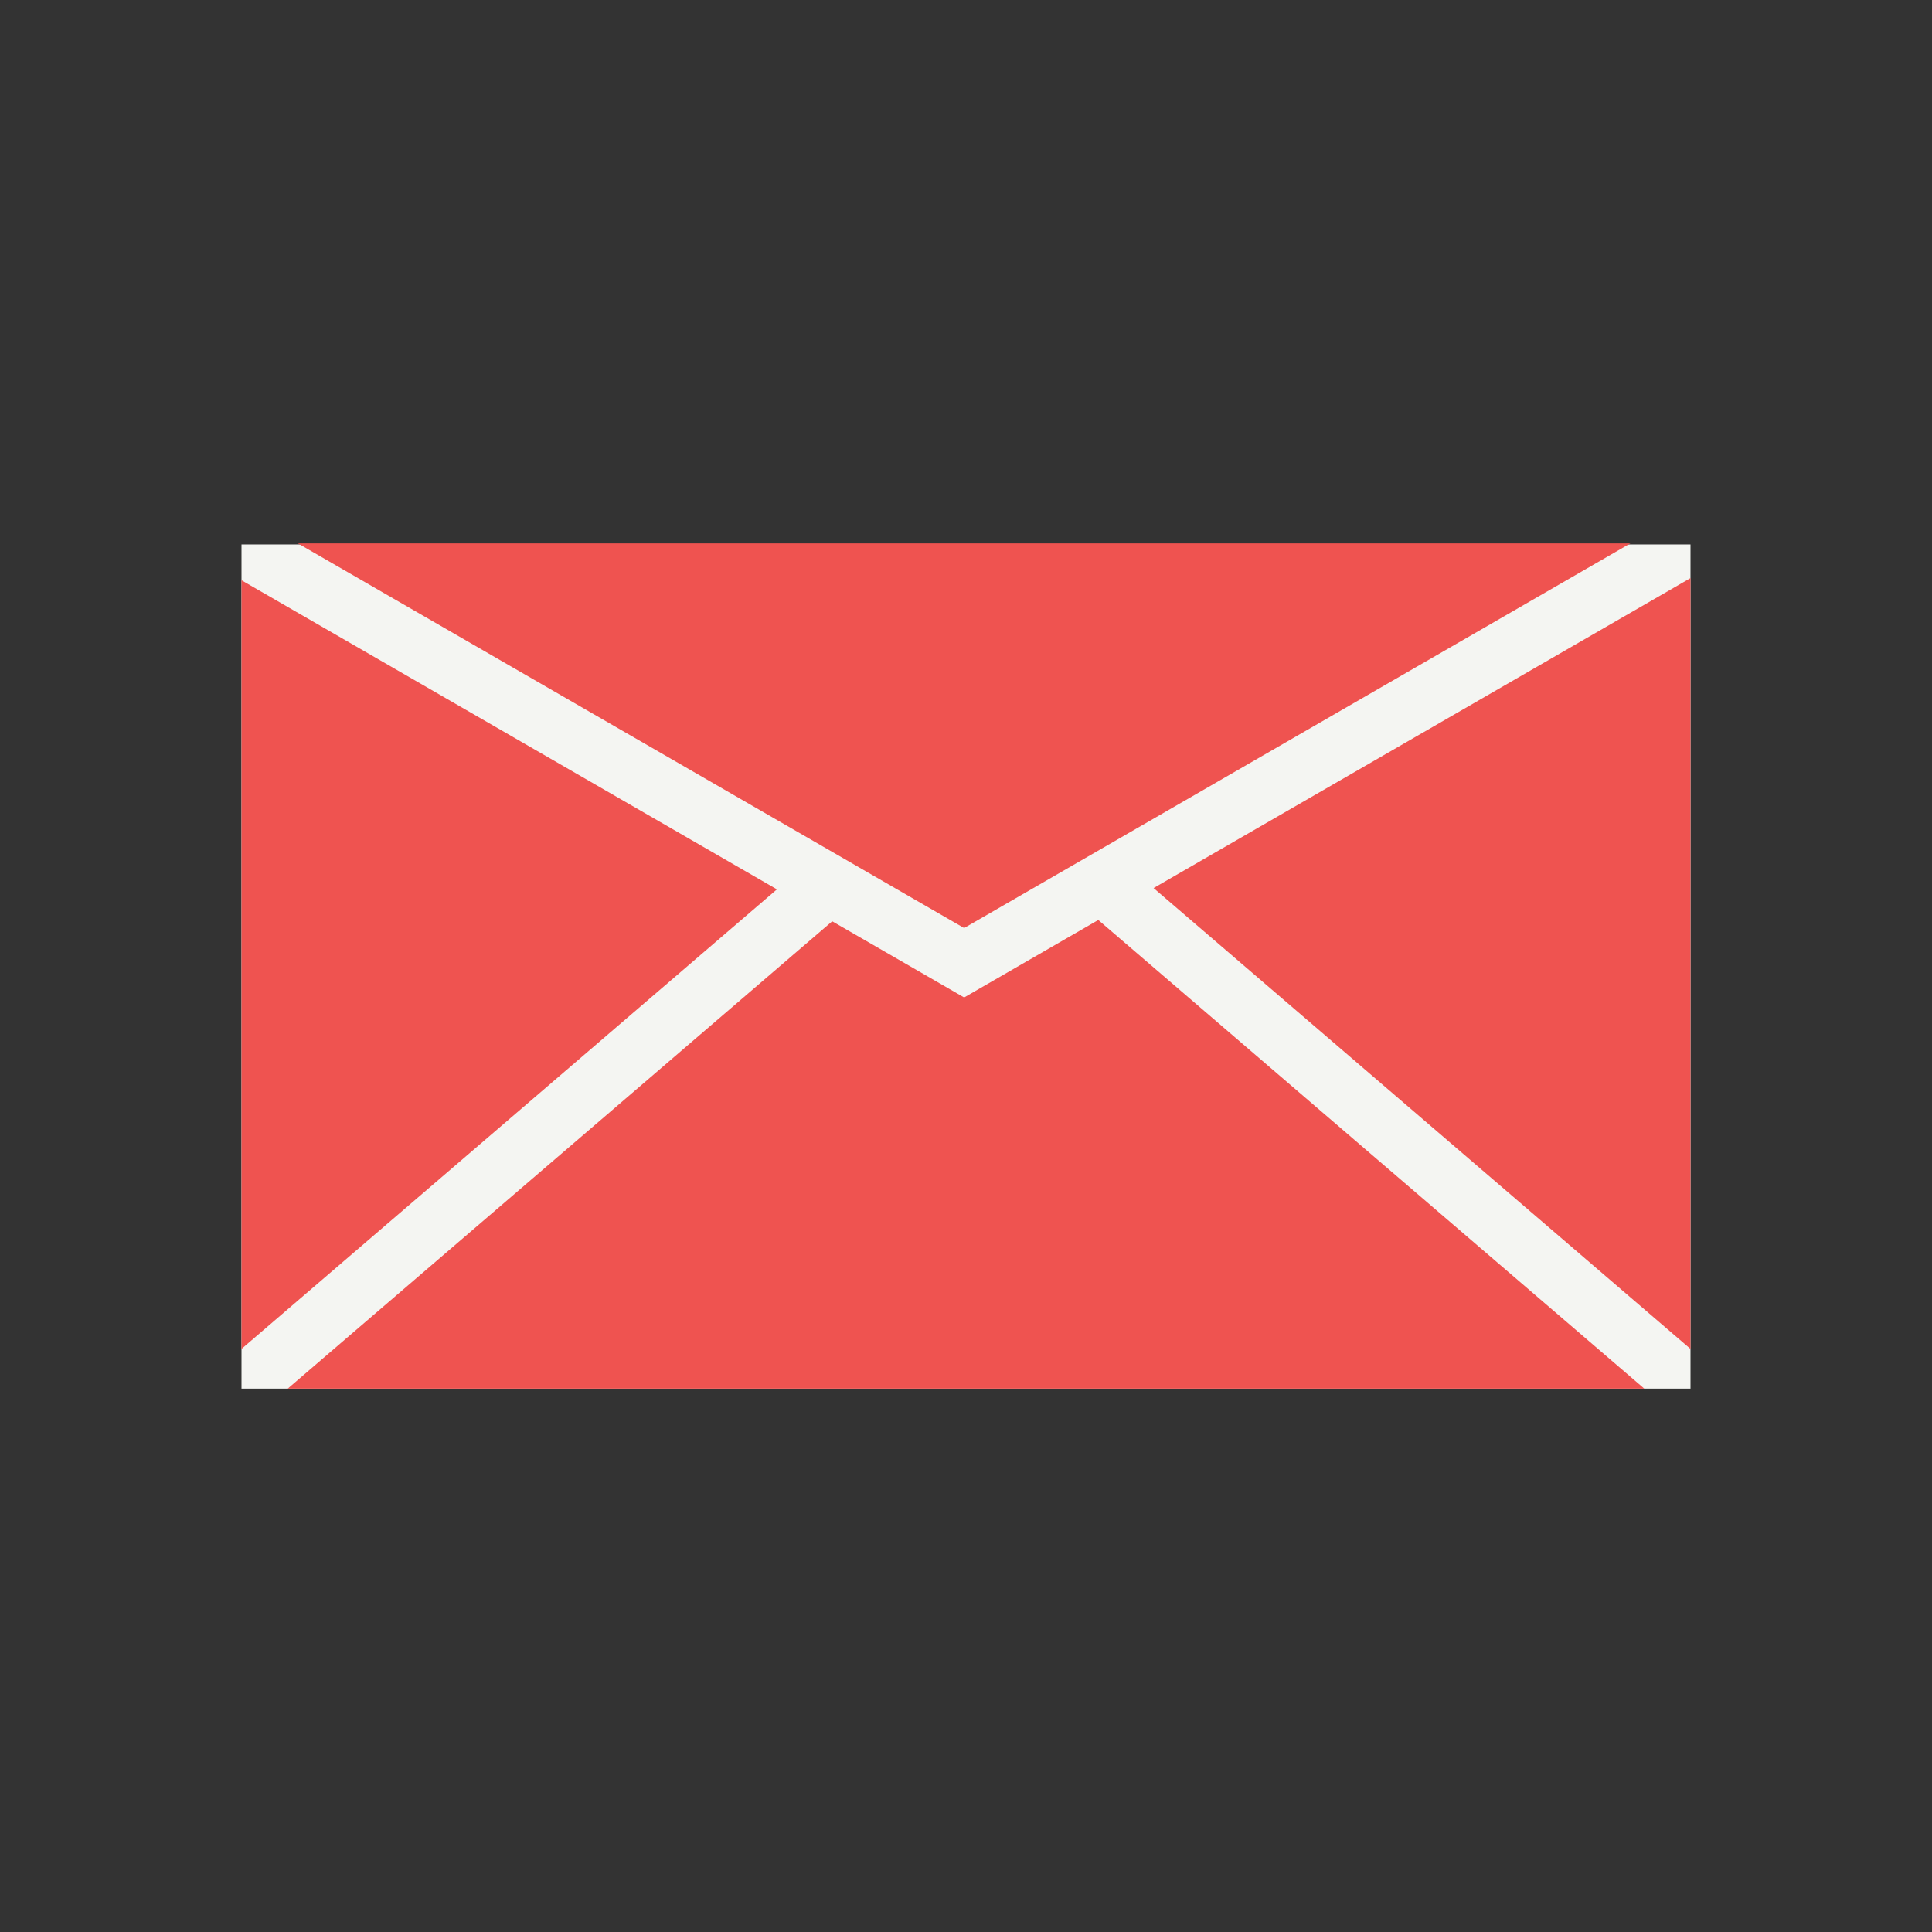
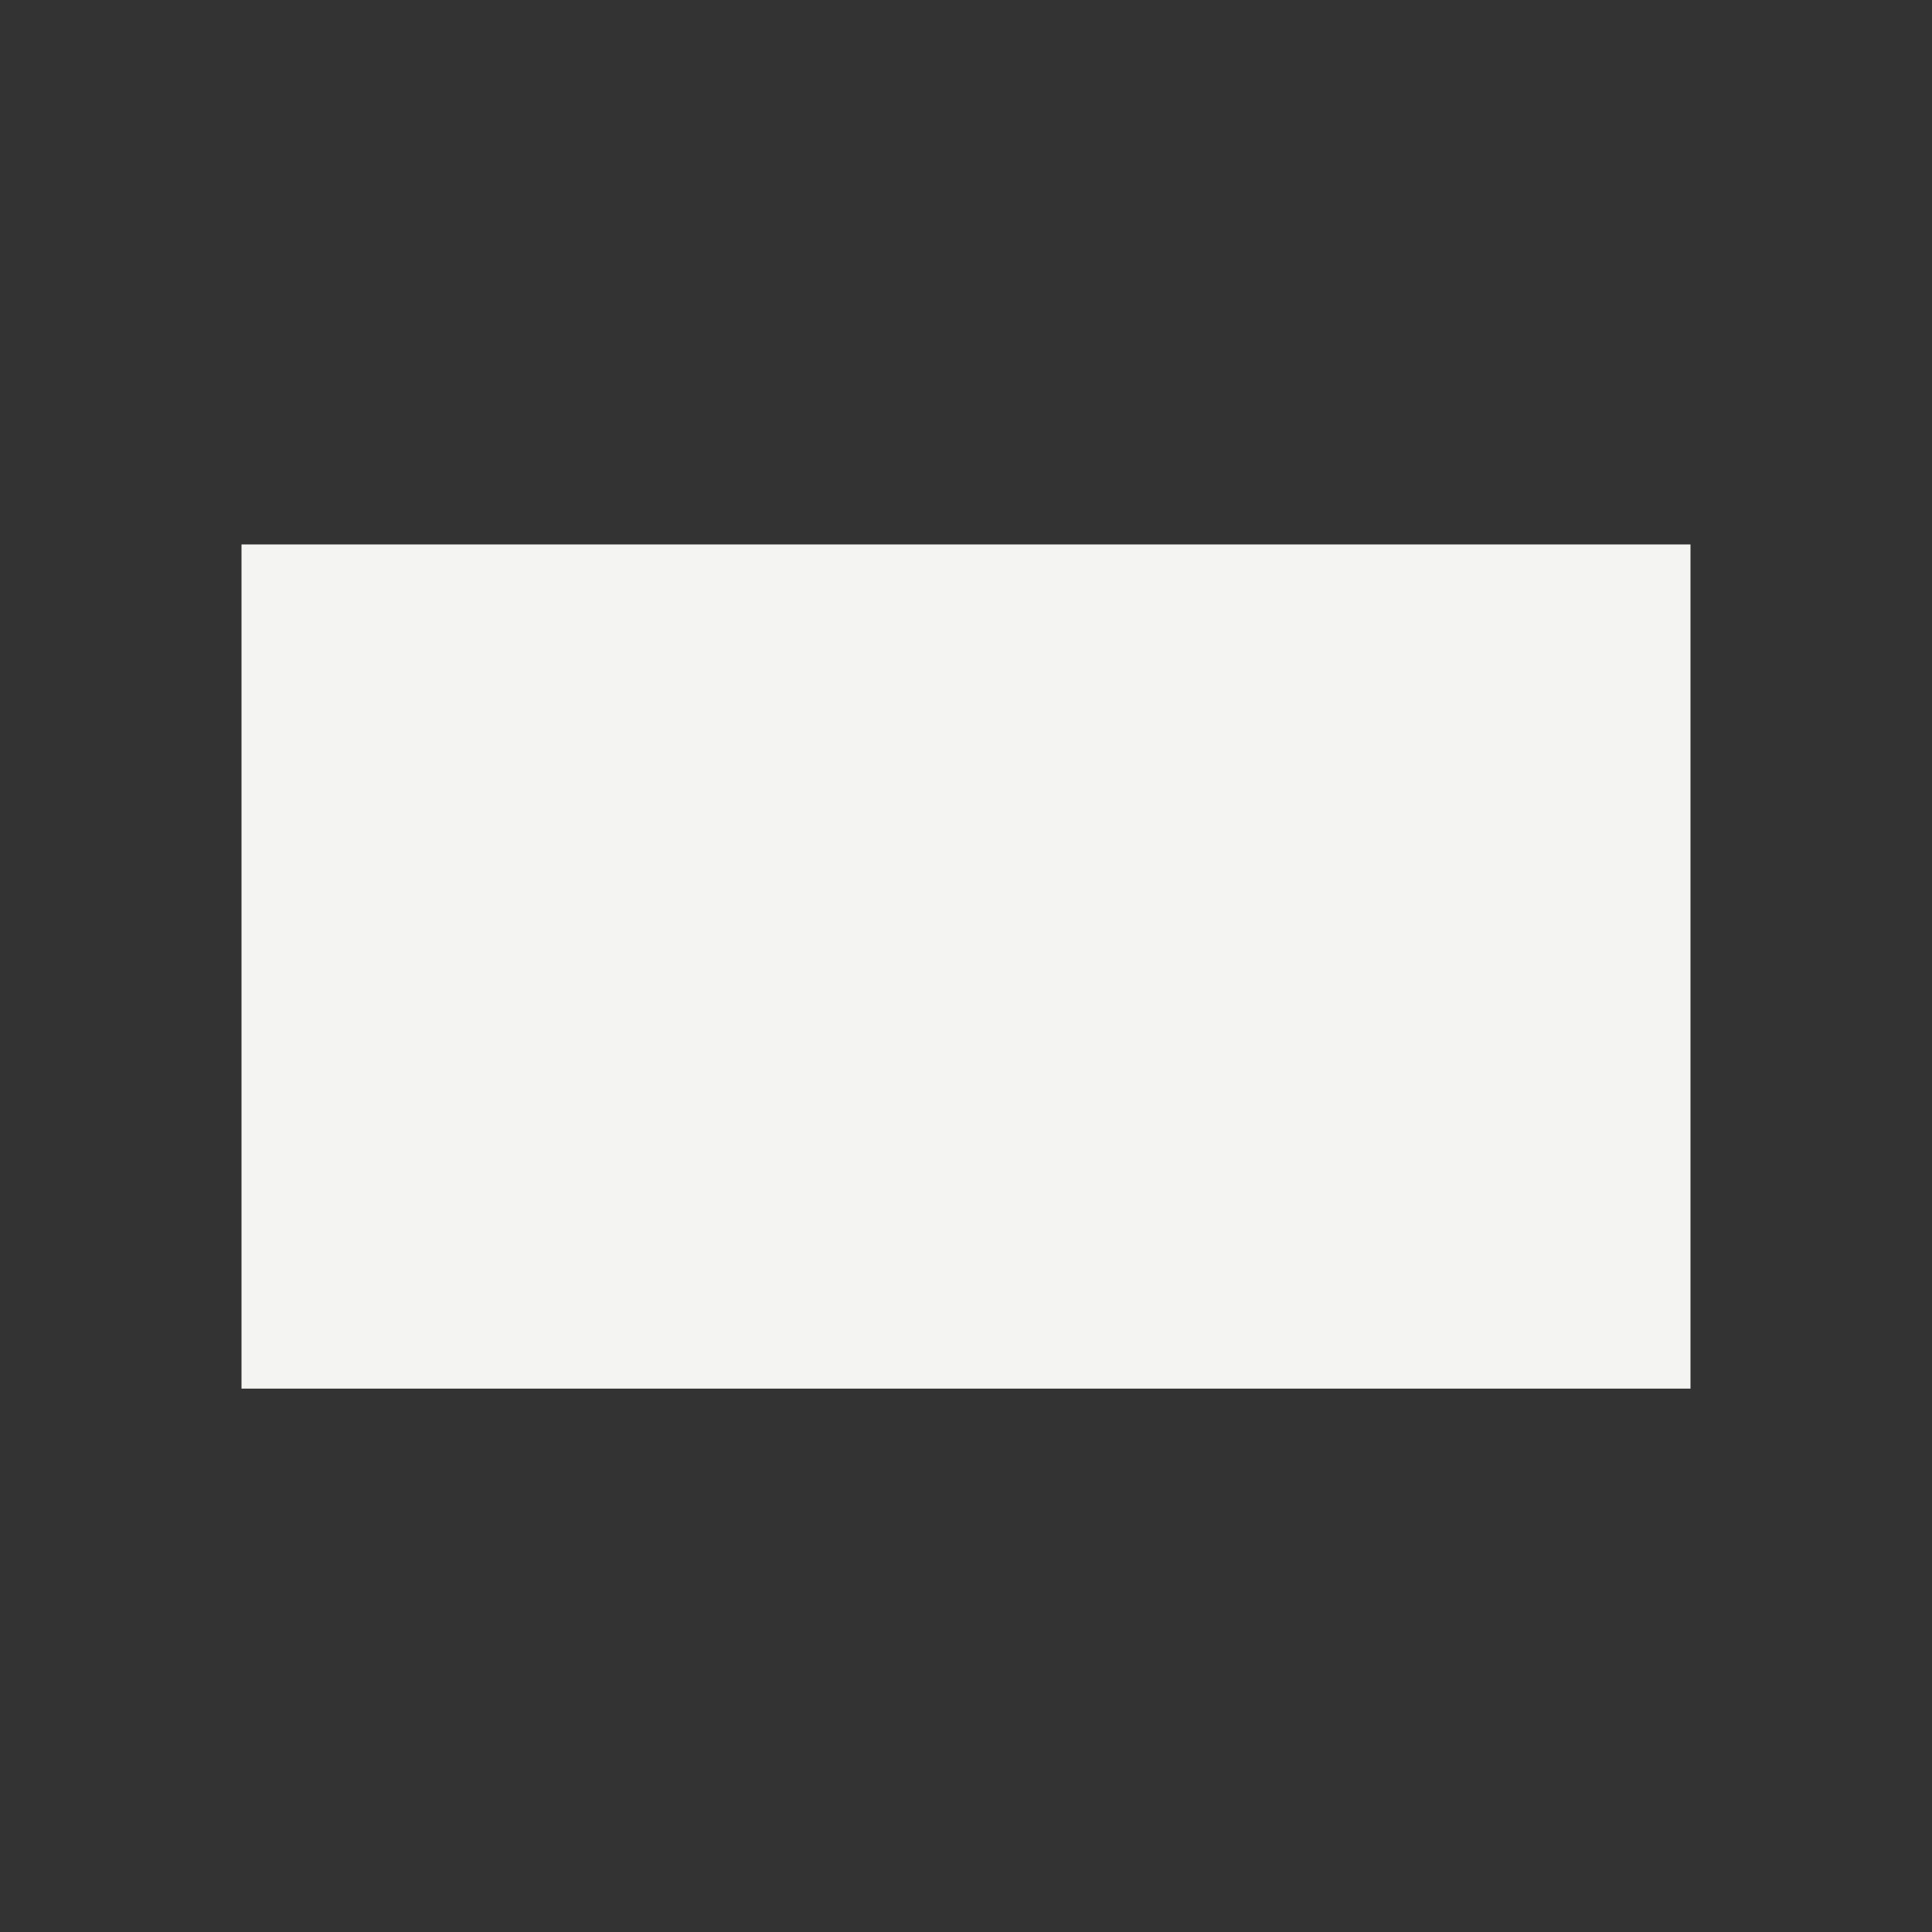
<svg xmlns="http://www.w3.org/2000/svg" xml:space="preserve" width="2048px" height="2048px" style="shape-rendering:geometricPrecision; text-rendering:geometricPrecision; image-rendering:optimizeQuality; fill-rule:evenodd; clip-rule:evenodd" viewBox="0 0 2048 2048">
  <rect x="0" y="0" width="2048" height="2048" fill="#333333" stroke="none" />
  <defs>
    <style type="text/css">
   
    .fil1 {fill:none}
    .fil2 {fill:#ef5350}
    .fil0 {fill:#f4f5f2}
   
  </style>
  </defs>
  <g id="Layer_x0020_1">
    <rect class="fil0" x="255.999" y="577.13" width="1536" height="894.871" />
    <g id="_392035160">
-       <rect id="_392037680" class="fil1" width="2048" height="2048" />
      <rect id="_392033816" class="fil1" x="255.999" y="255.999" width="1536" height="1536" />
    </g>
-     <path class="fil2" d="M315.744 575.999l1412.53 0 -706.267 407.763 -706.267 -407.763zm1476.26 36.79l0 817.15 -569.172 -488.539 569.172 -328.611zm0 859.21l0 0.001 -0.001 0 0.001 -0.001zm-49.002 0.001l-1438 0 577.164 -495.398 123.971 71.575 15.876 9.165 15.874 -9.165 126.349 -72.947 578.764 496.771zm-1487 0l-0.001 0 0 -0.001 0.001 0.001zm-0.001 -42.061l0 -814.853 567.572 327.688 -567.572 487.165z" />
  </g>
</svg>